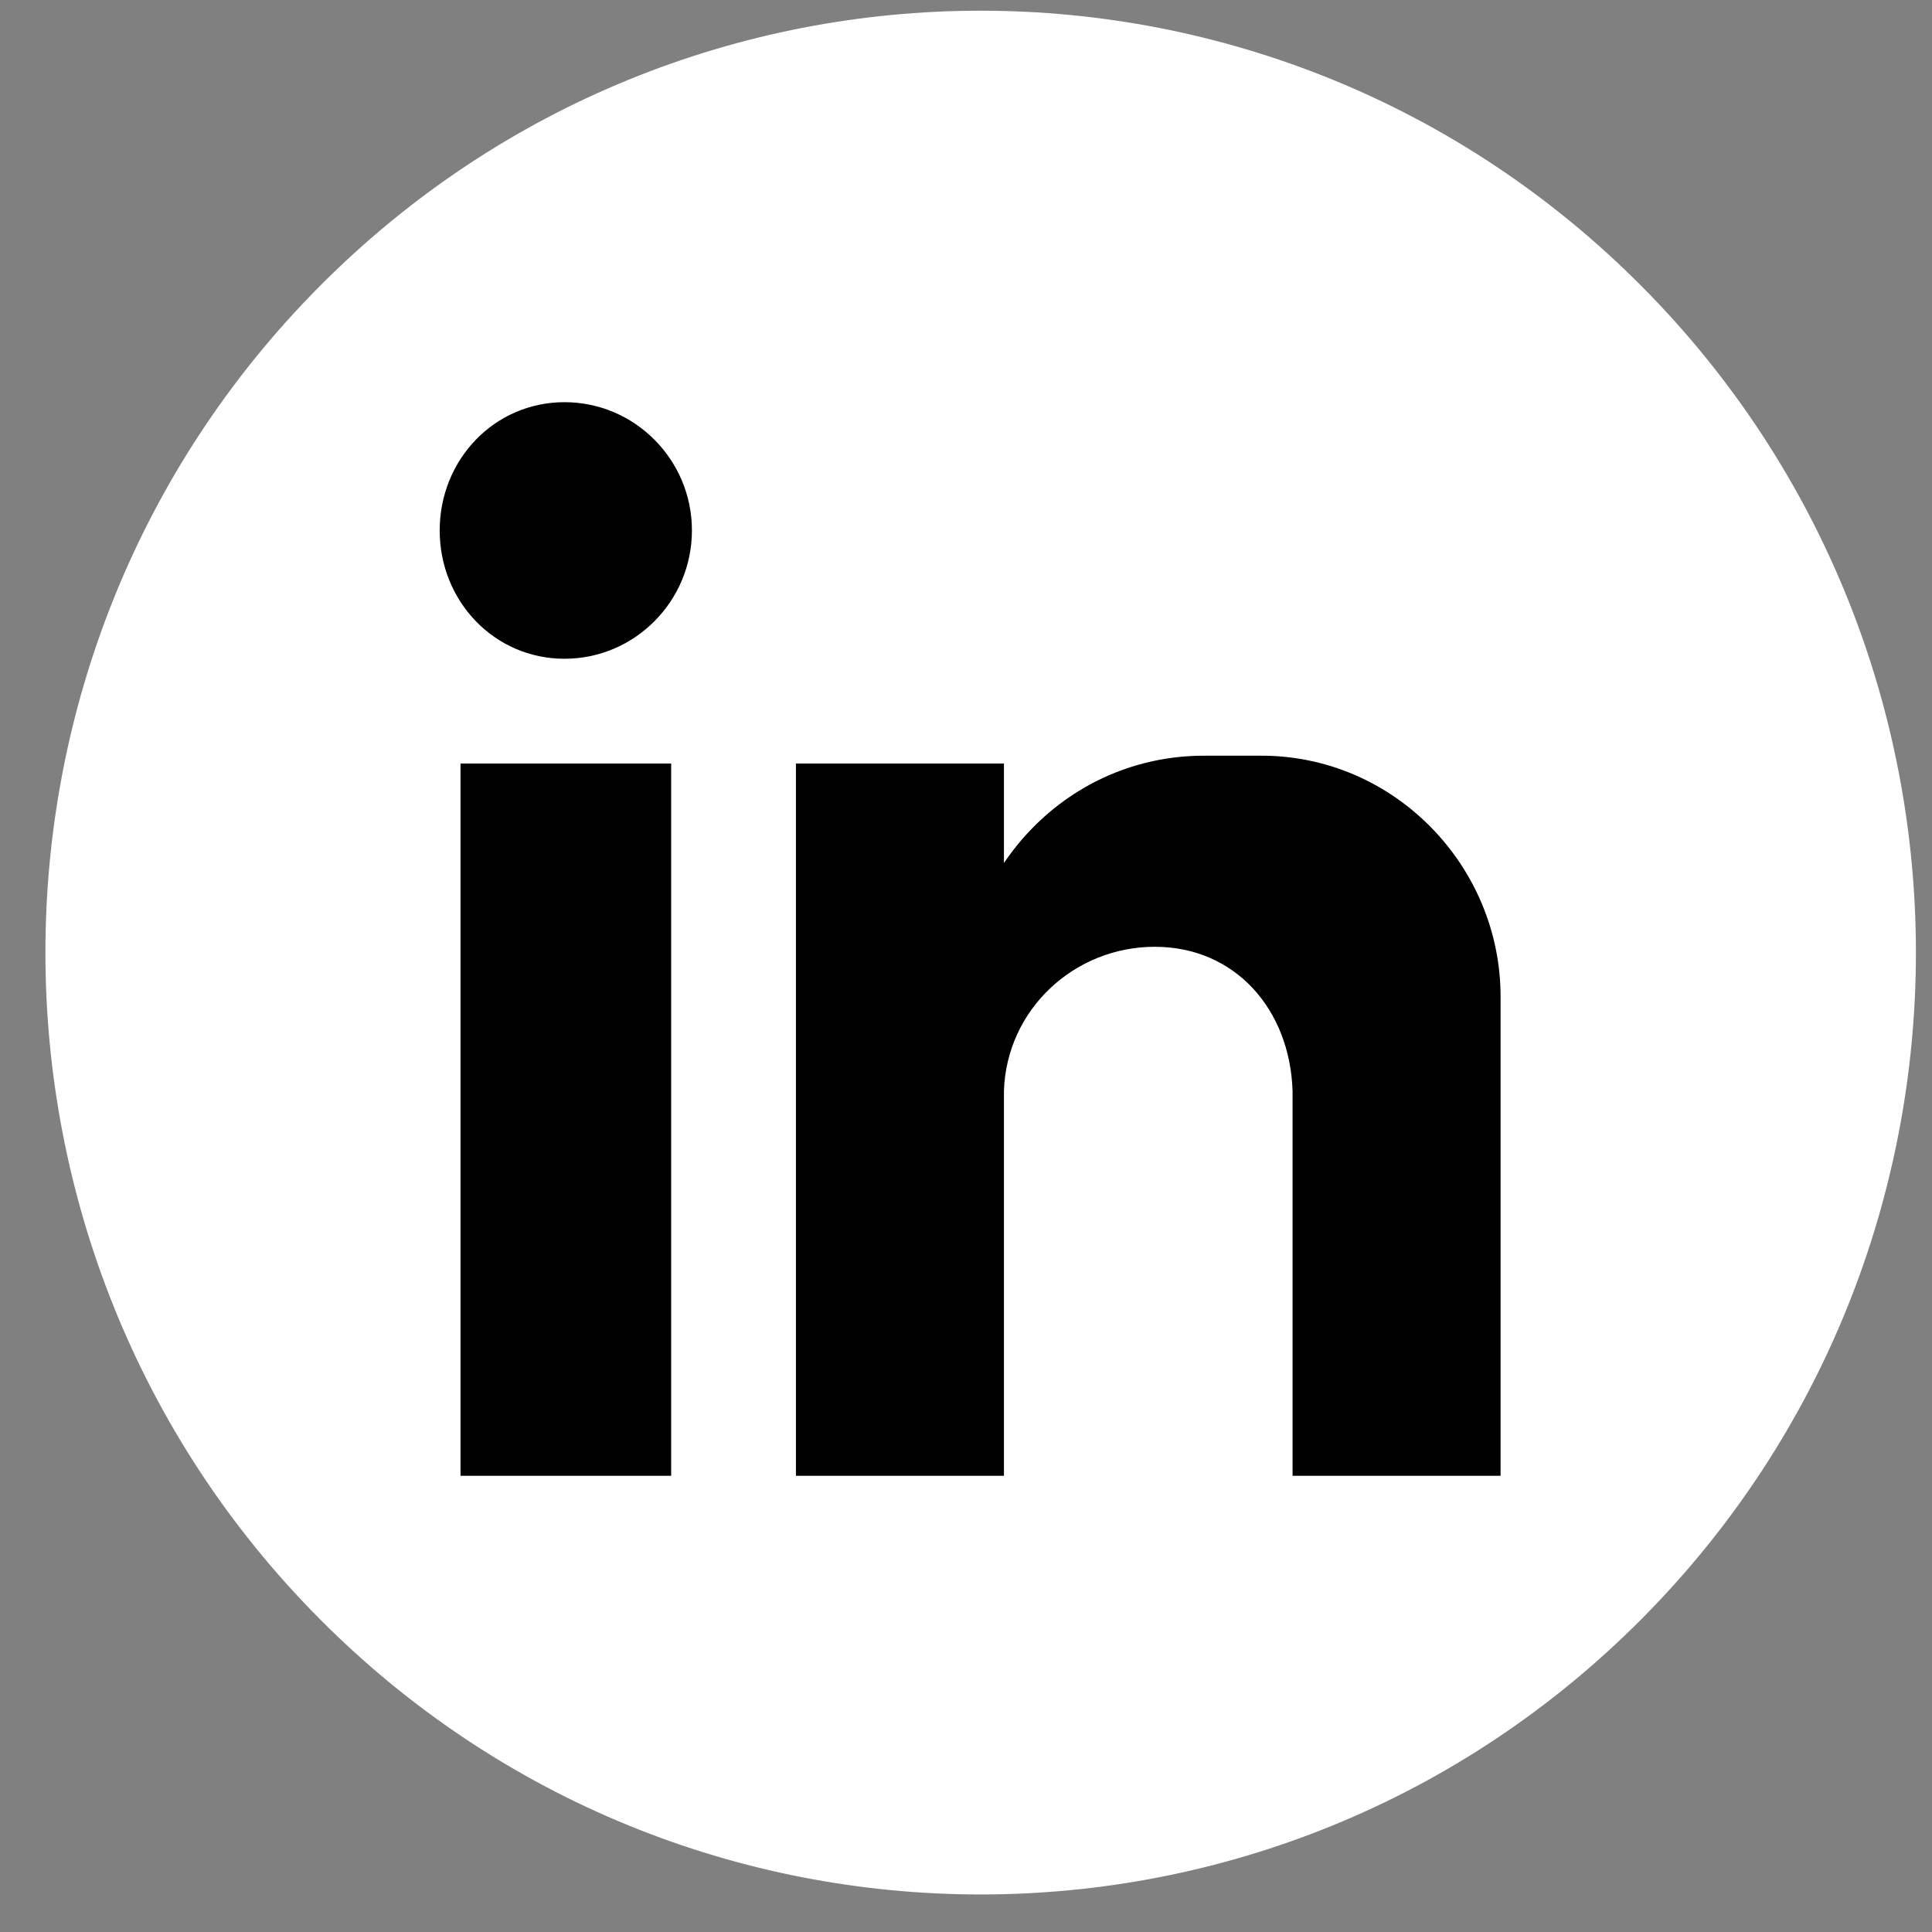
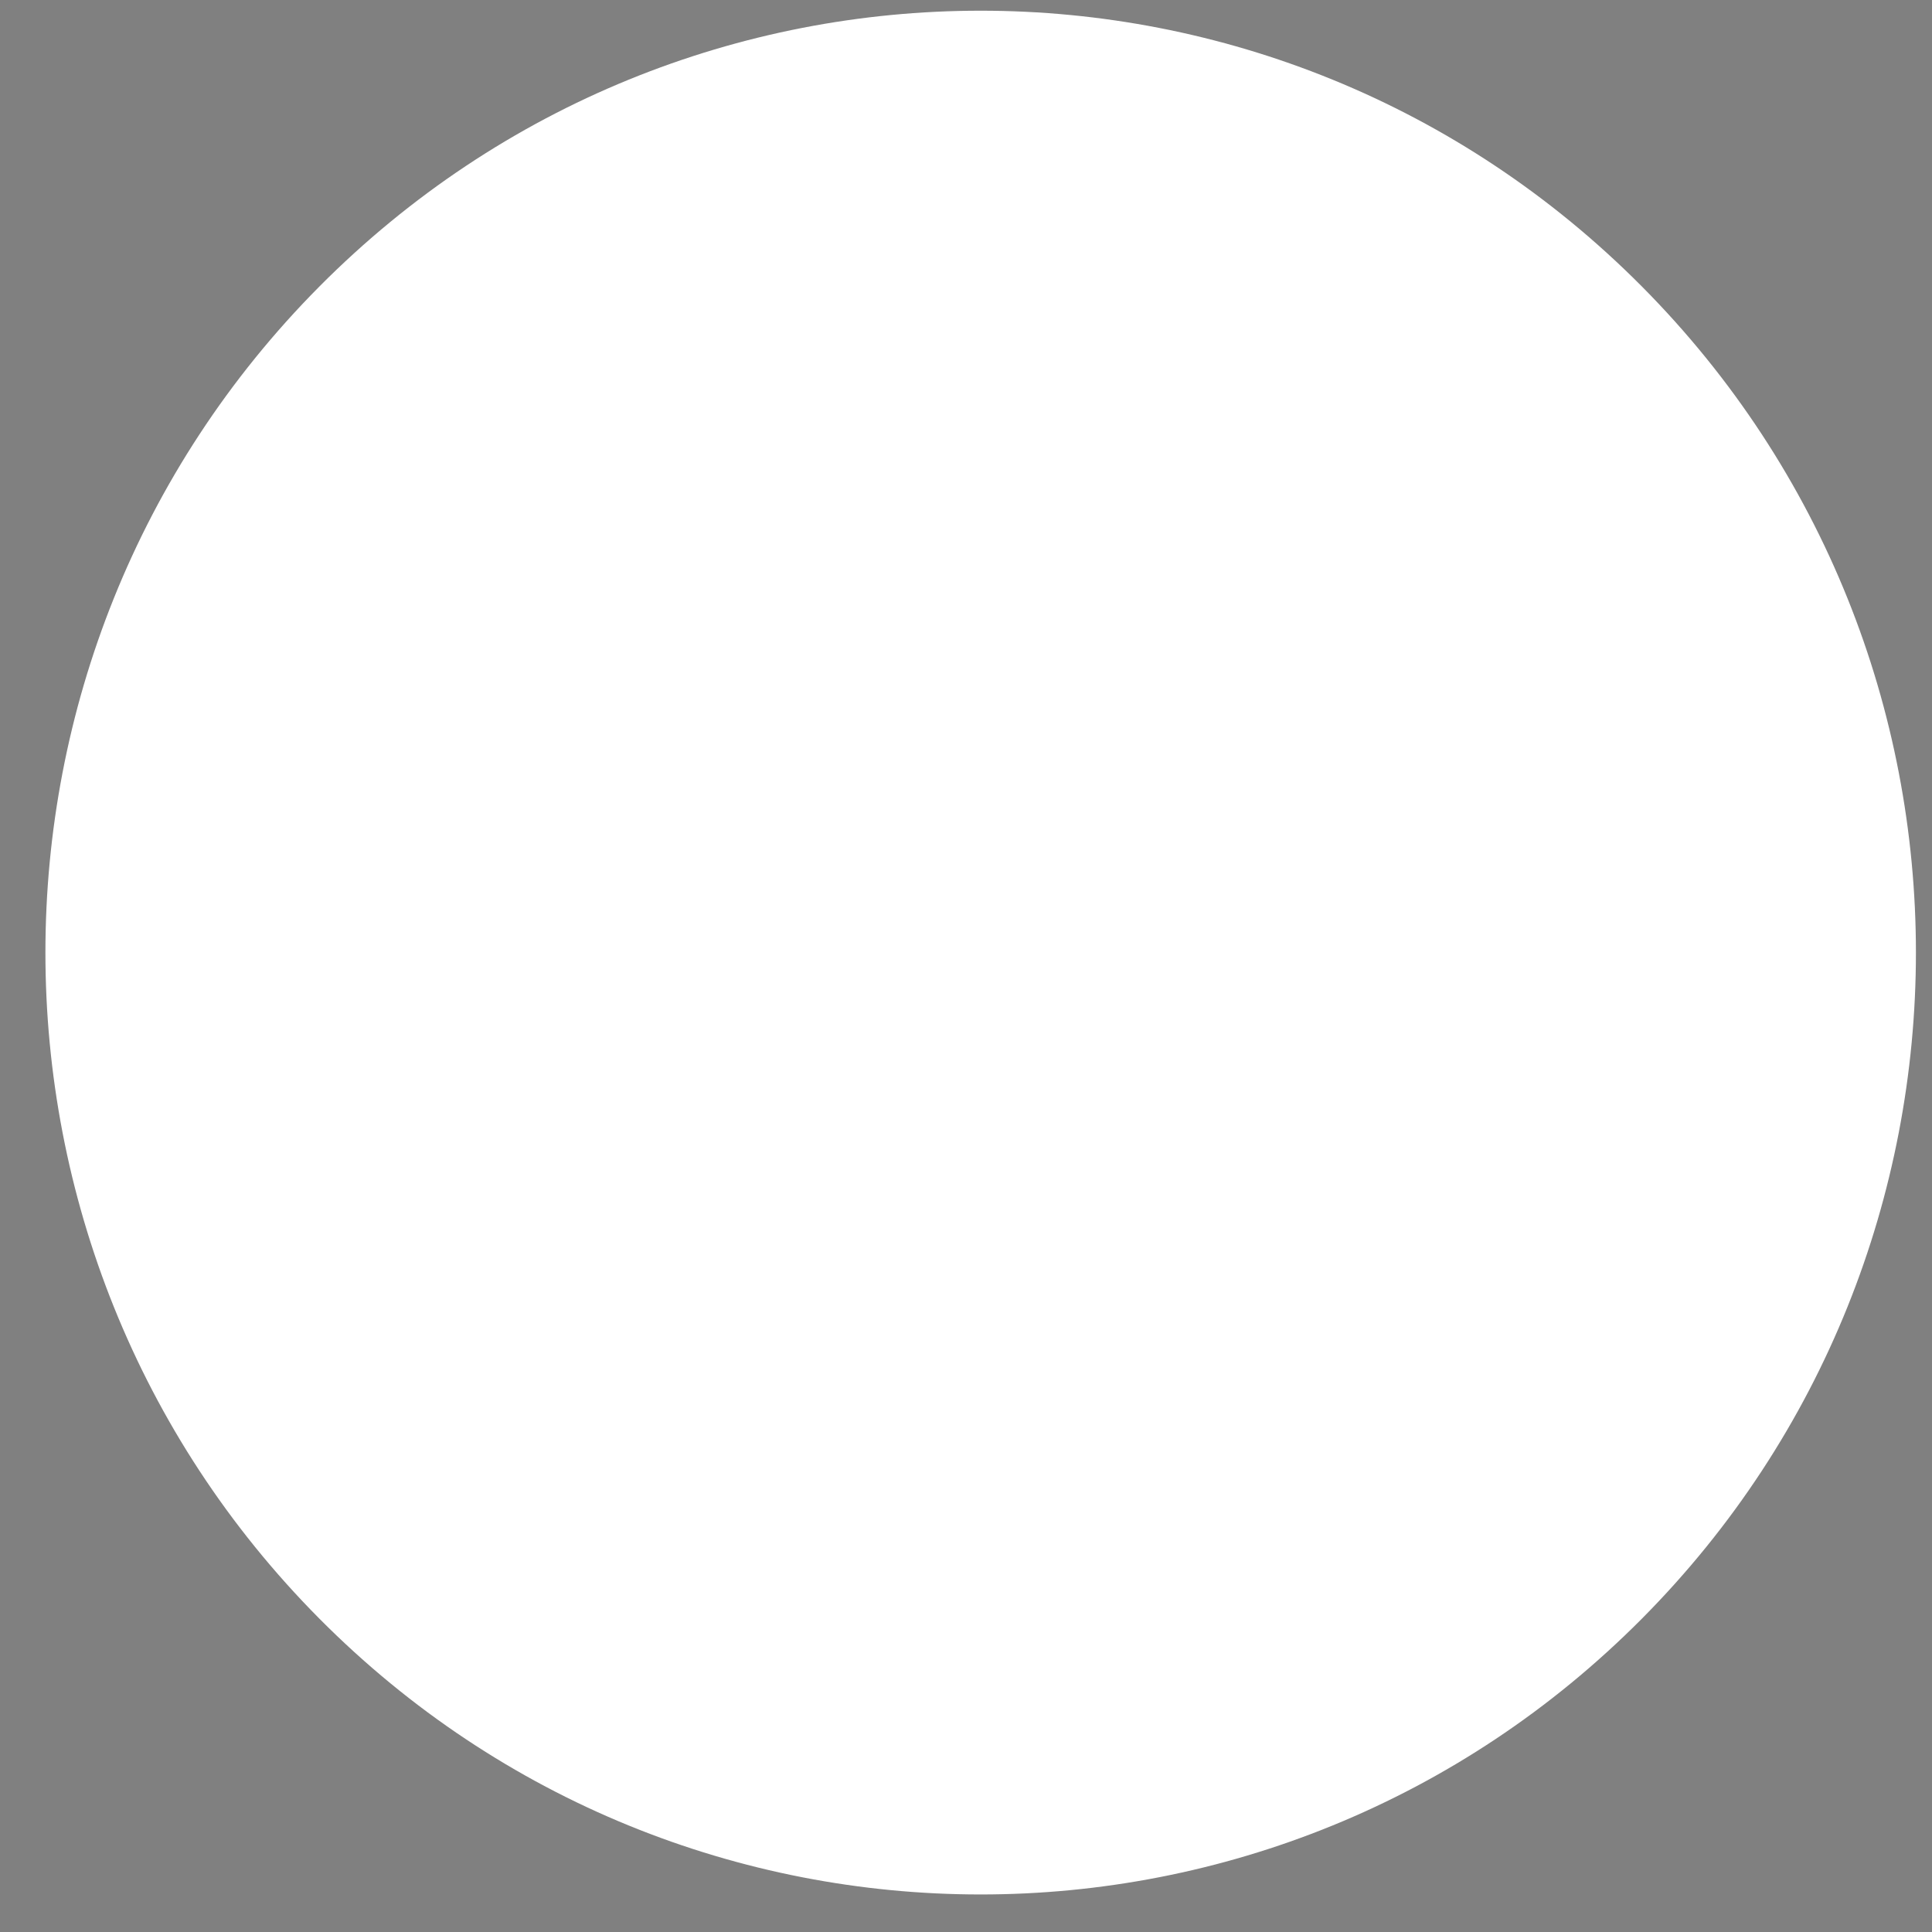
<svg xmlns="http://www.w3.org/2000/svg" width="36" height="36" viewBox="0 0 36 36" fill="none">
  <rect x="0" y="0" width="36" height="36" fill="#808080" stroke="none" />
  <path d="M30.596 30.16C37.402 23.306 37.402 12.194 30.596 5.34C23.79 -1.514 12.756 -1.514 5.95 5.34C-0.855 12.194 -0.855 23.306 5.95 30.16C12.756 37.014 23.79 37.014 30.596 30.16Z" fill="white" />
-   <path fill-rule="evenodd" clip-rule="evenodd" d="M8.581 14.227H12.506V27.499H8.581V14.227ZM10.519 7.494C11.827 7.494 12.893 8.567 12.893 9.884C12.893 11.202 11.827 12.275 10.519 12.275C9.21 12.275 8.193 11.202 8.193 9.884C8.193 8.567 9.21 7.494 10.519 7.494ZM14.831 14.227H18.707V16.081C19.531 14.861 20.887 14.081 22.438 14.081H23.504C25.975 14.081 27.961 16.13 27.961 18.57V27.499H24.085V26.279V20.326C24.036 18.813 23.019 17.642 21.517 17.642C20.015 17.642 18.756 18.813 18.707 20.326V27.499H14.831V14.227Z" fill="black" />
</svg>